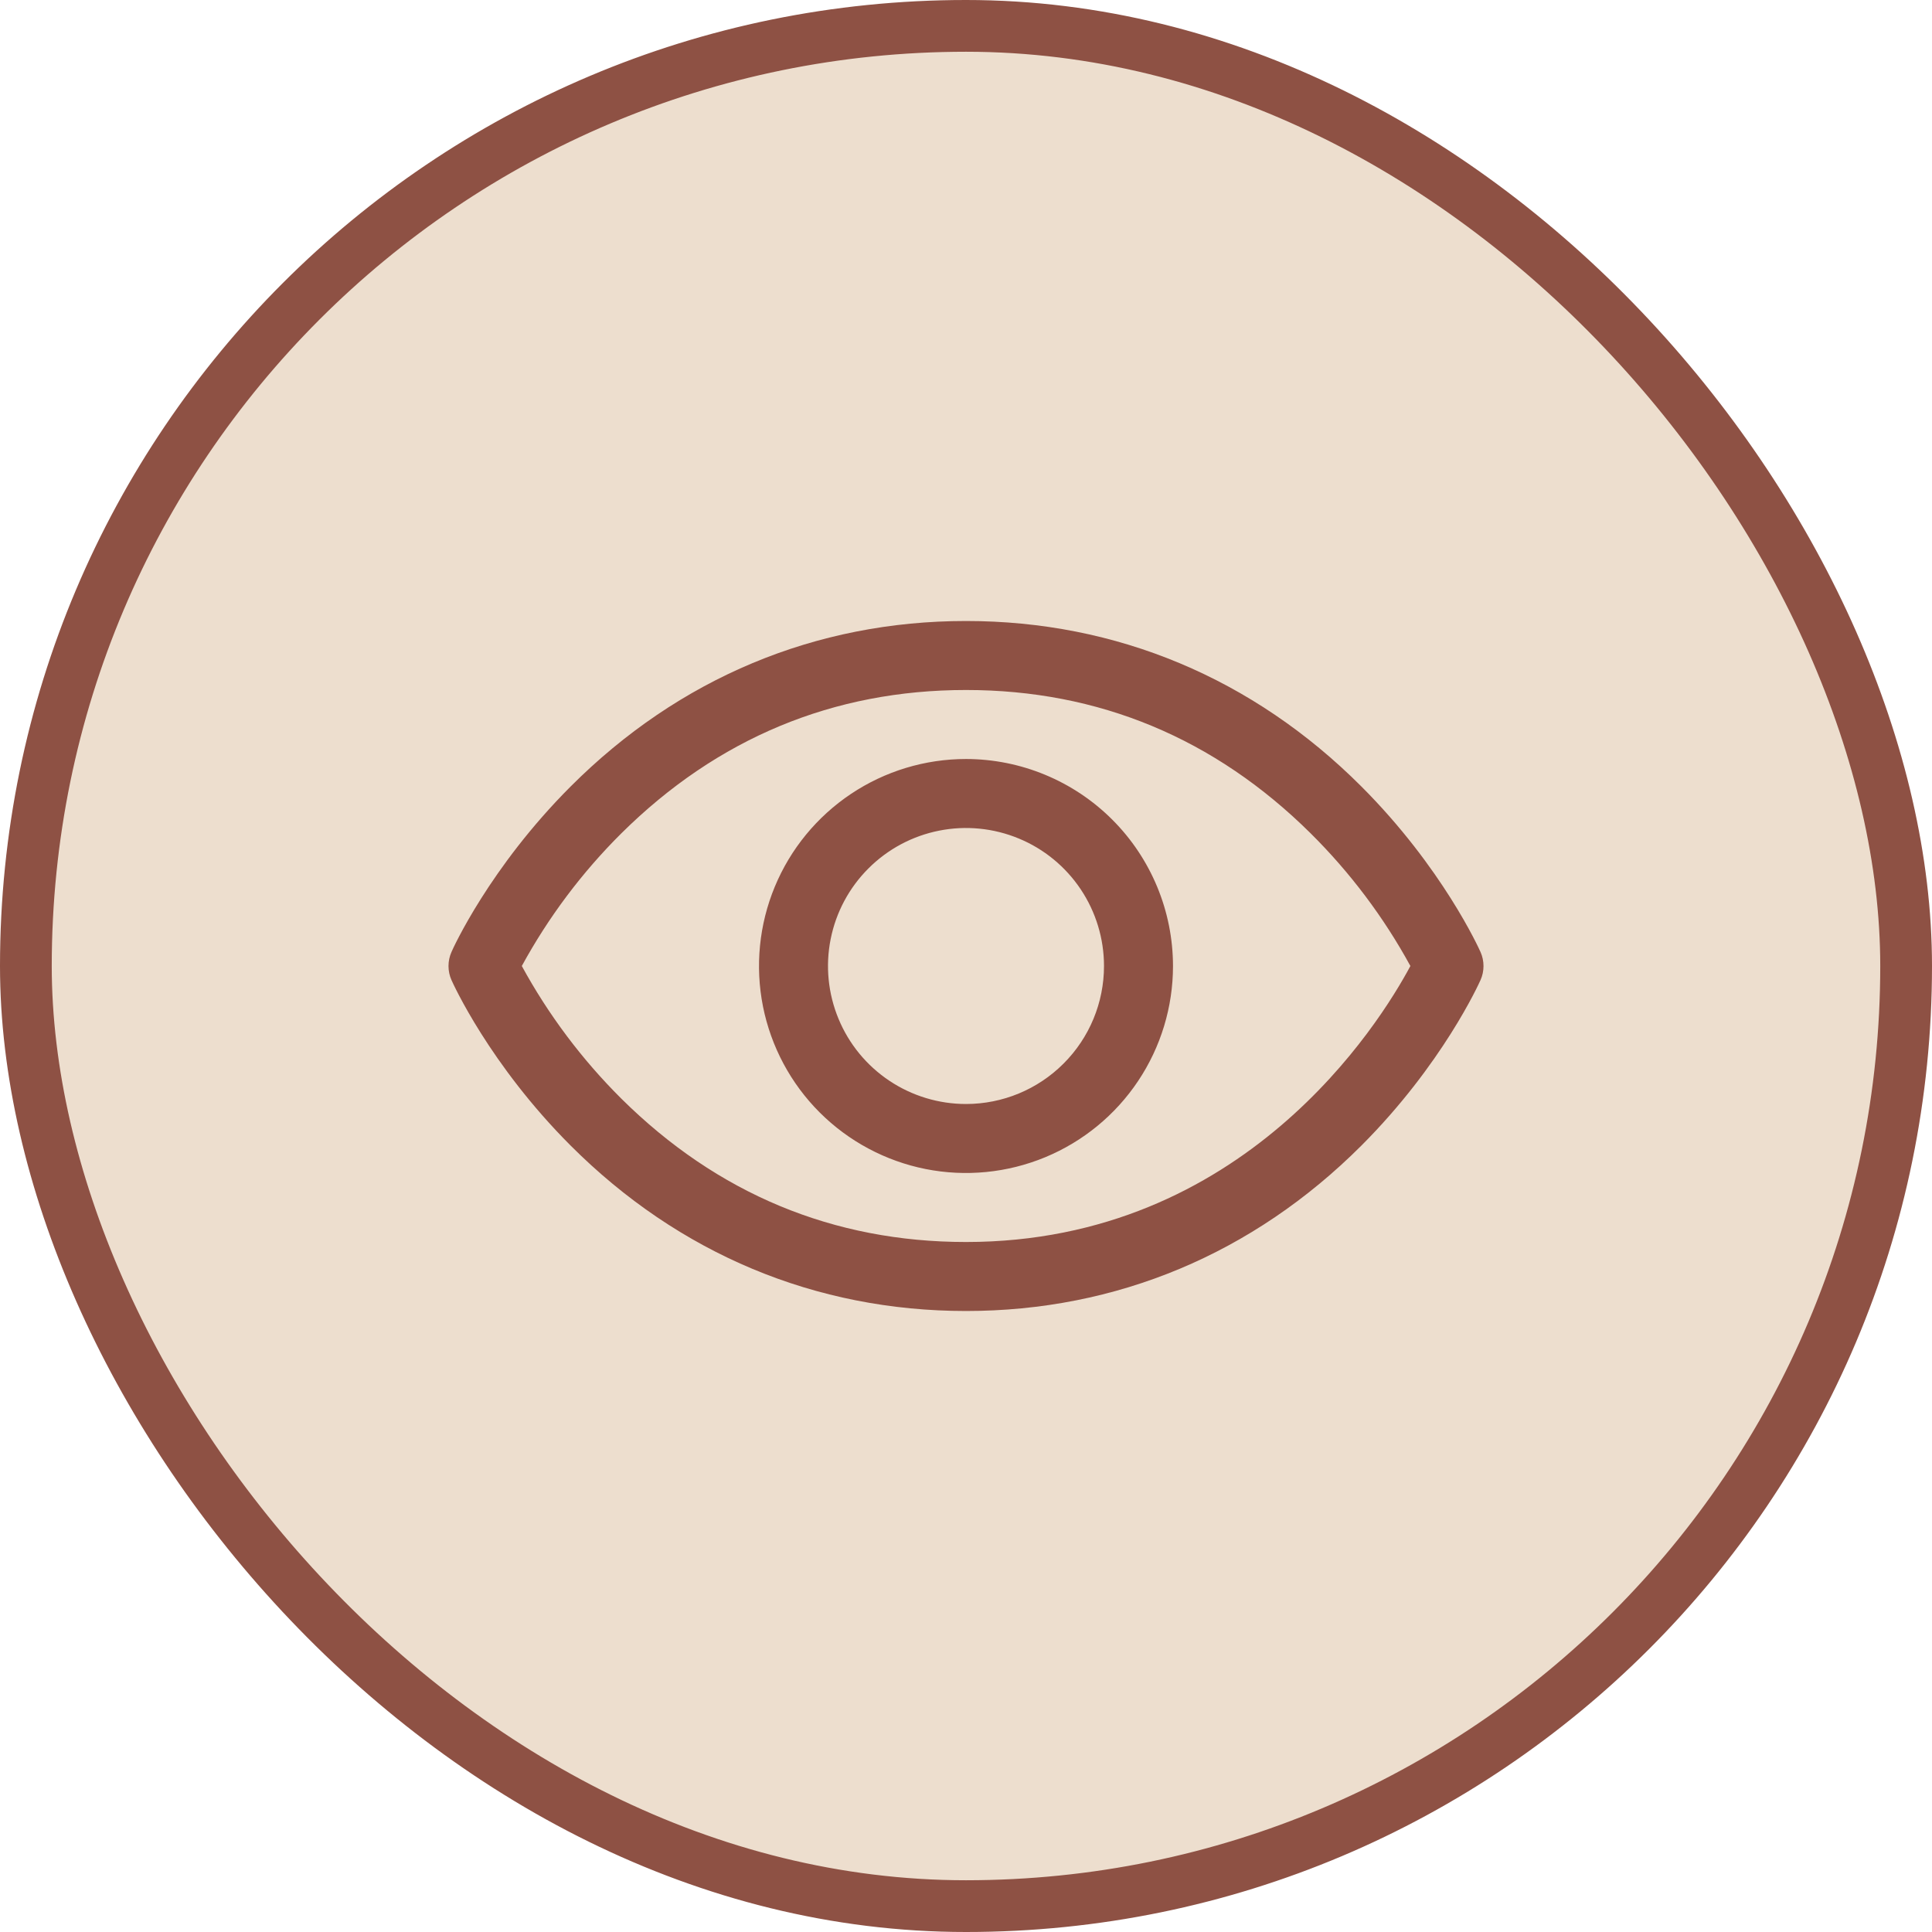
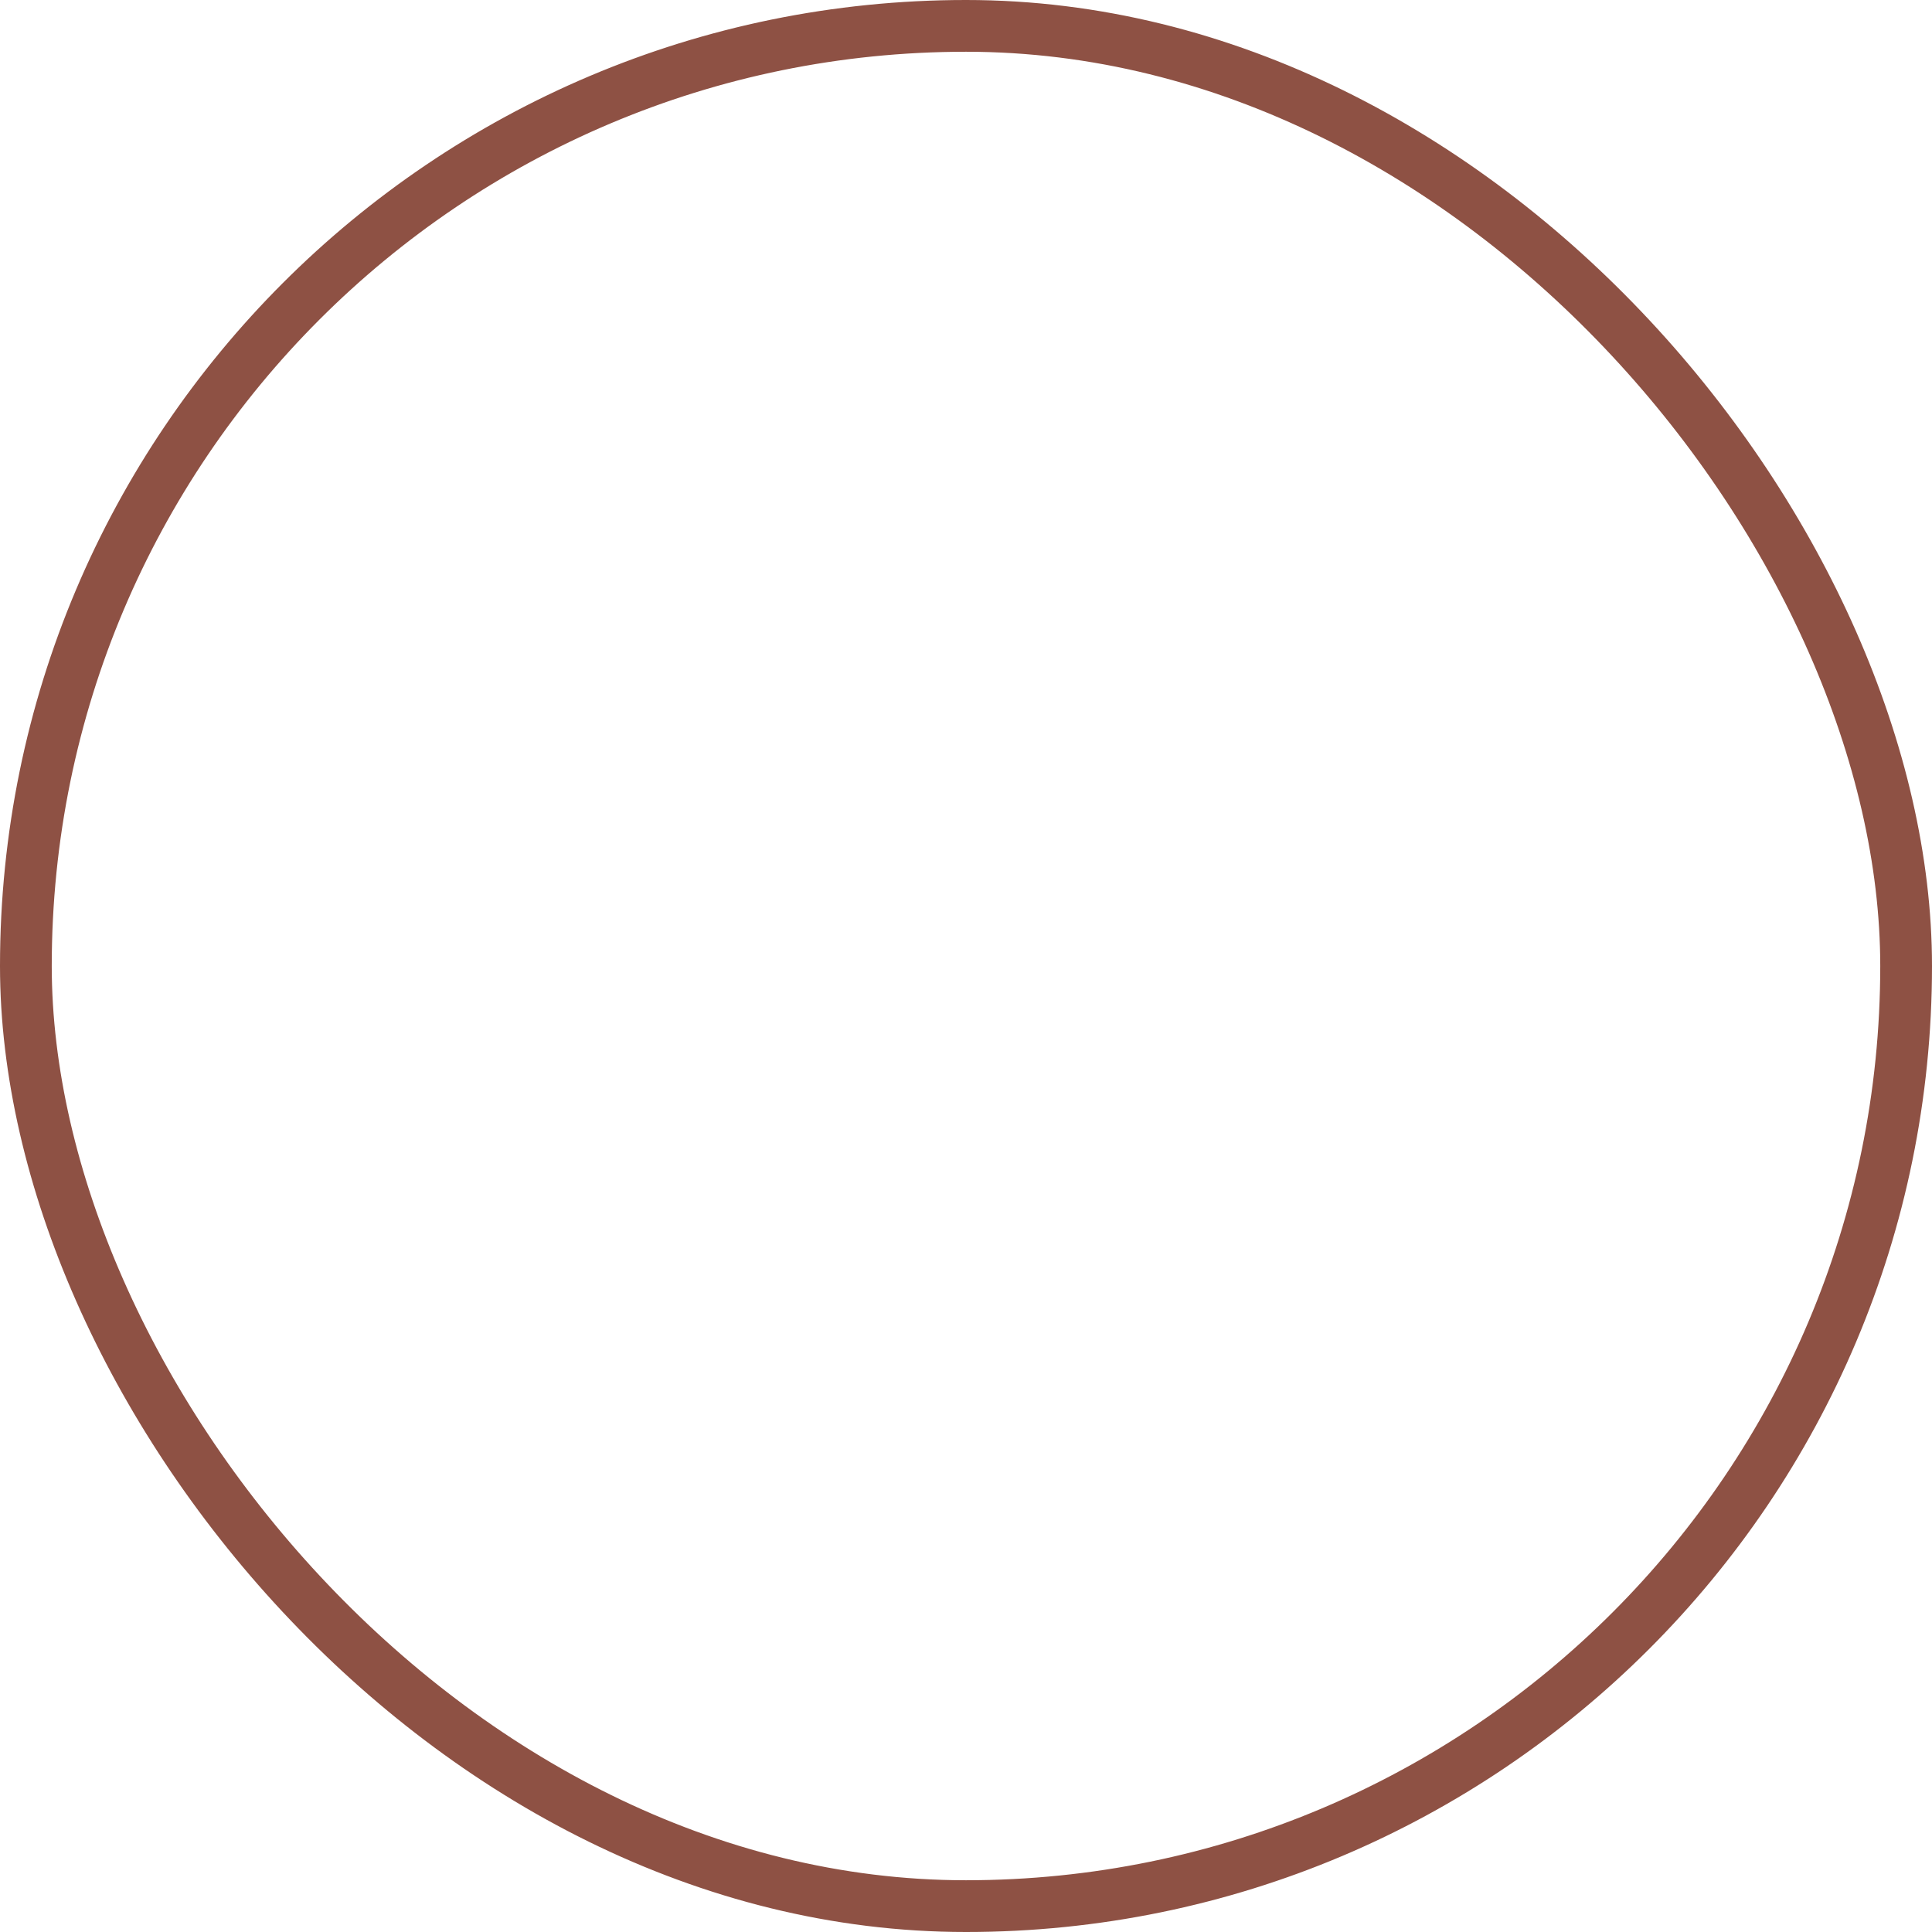
<svg xmlns="http://www.w3.org/2000/svg" width="56" height="56" viewBox="0 0 56 56" fill="none">
-   <rect x="0.75" y="0.75" width="54.5" height="54.5" rx="27.25" fill="#EDDECE" />
  <rect x="0.75" y="0.75" width="54.5" height="54.5" rx="27.25" stroke="#8E5144" stroke-width="1.5" />
-   <path d="M42.914 27.595C42.87 27.496 41.811 25.148 39.458 22.794C36.321 19.657 32.36 18 28 18C23.64 18 19.679 19.657 16.543 22.794C14.189 25.148 13.125 27.5 13.086 27.595C13.029 27.723 13 27.861 13 28.001C13 28.141 13.029 28.28 13.086 28.407C13.13 28.506 14.189 30.854 16.543 33.208C19.679 36.343 23.64 38 28 38C32.36 38 36.321 36.343 39.458 33.208C41.811 30.854 42.87 28.506 42.914 28.407C42.971 28.28 43 28.141 43 28.001C43 27.861 42.971 27.723 42.914 27.595ZM28 36C24.152 36 20.791 34.601 18.009 31.844C16.867 30.708 15.896 29.414 15.125 28C15.896 26.586 16.867 25.291 18.009 24.156C20.791 21.399 24.152 20 28 20C31.848 20 35.209 21.399 37.991 24.156C39.135 25.291 40.109 26.586 40.881 28C39.98 29.683 36.054 36 28 36ZM28 22C26.813 22 25.653 22.352 24.667 23.011C23.68 23.671 22.911 24.608 22.457 25.704C22.003 26.8 21.884 28.007 22.115 29.171C22.347 30.334 22.918 31.404 23.757 32.243C24.596 33.082 25.666 33.653 26.829 33.885C27.993 34.116 29.2 33.997 30.296 33.543C31.392 33.089 32.33 32.32 32.989 31.333C33.648 30.347 34 29.187 34 28C33.998 26.409 33.366 24.884 32.241 23.759C31.116 22.634 29.591 22.002 28 22ZM28 32C27.209 32 26.436 31.765 25.778 31.326C25.12 30.886 24.607 30.262 24.305 29.531C24.002 28.8 23.922 27.996 24.077 27.22C24.231 26.444 24.612 25.731 25.172 25.172C25.731 24.612 26.444 24.231 27.22 24.077C27.996 23.922 28.8 24.002 29.531 24.305C30.262 24.607 30.886 25.12 31.326 25.778C31.765 26.436 32 27.209 32 28C32 29.061 31.579 30.078 30.828 30.828C30.078 31.579 29.061 32 28 32Z" fill="#8E5144" />
</svg>